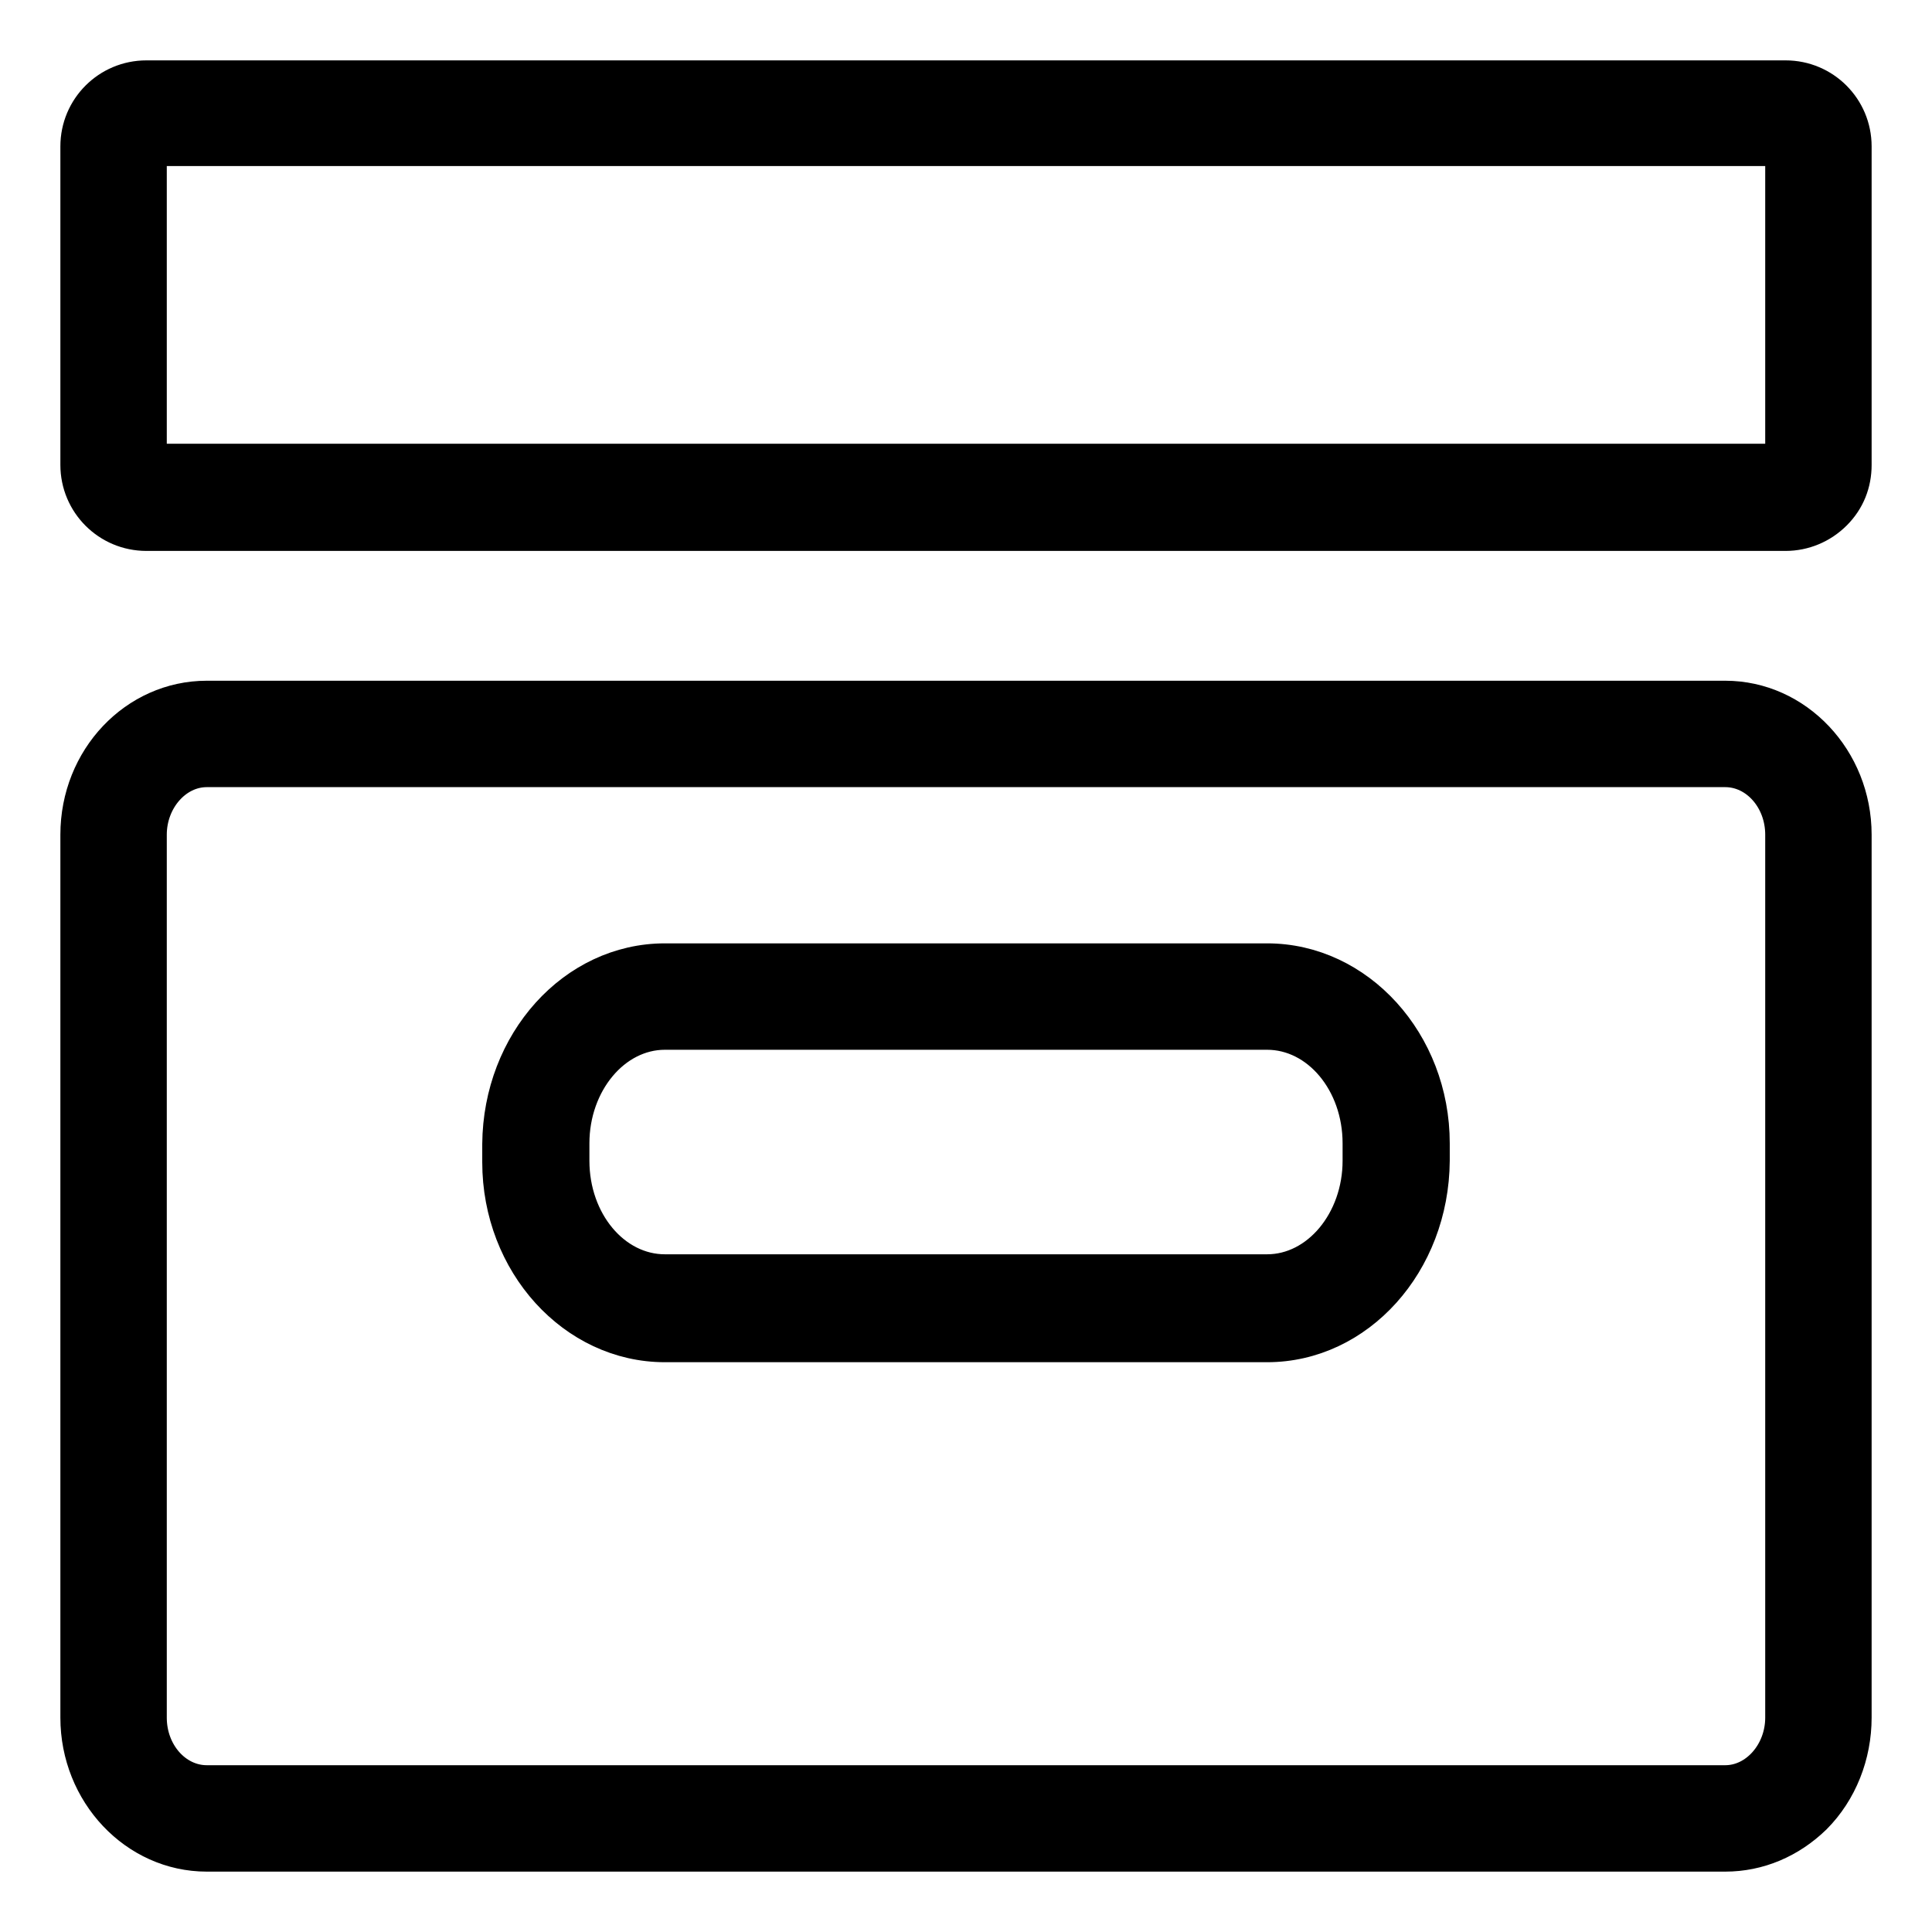
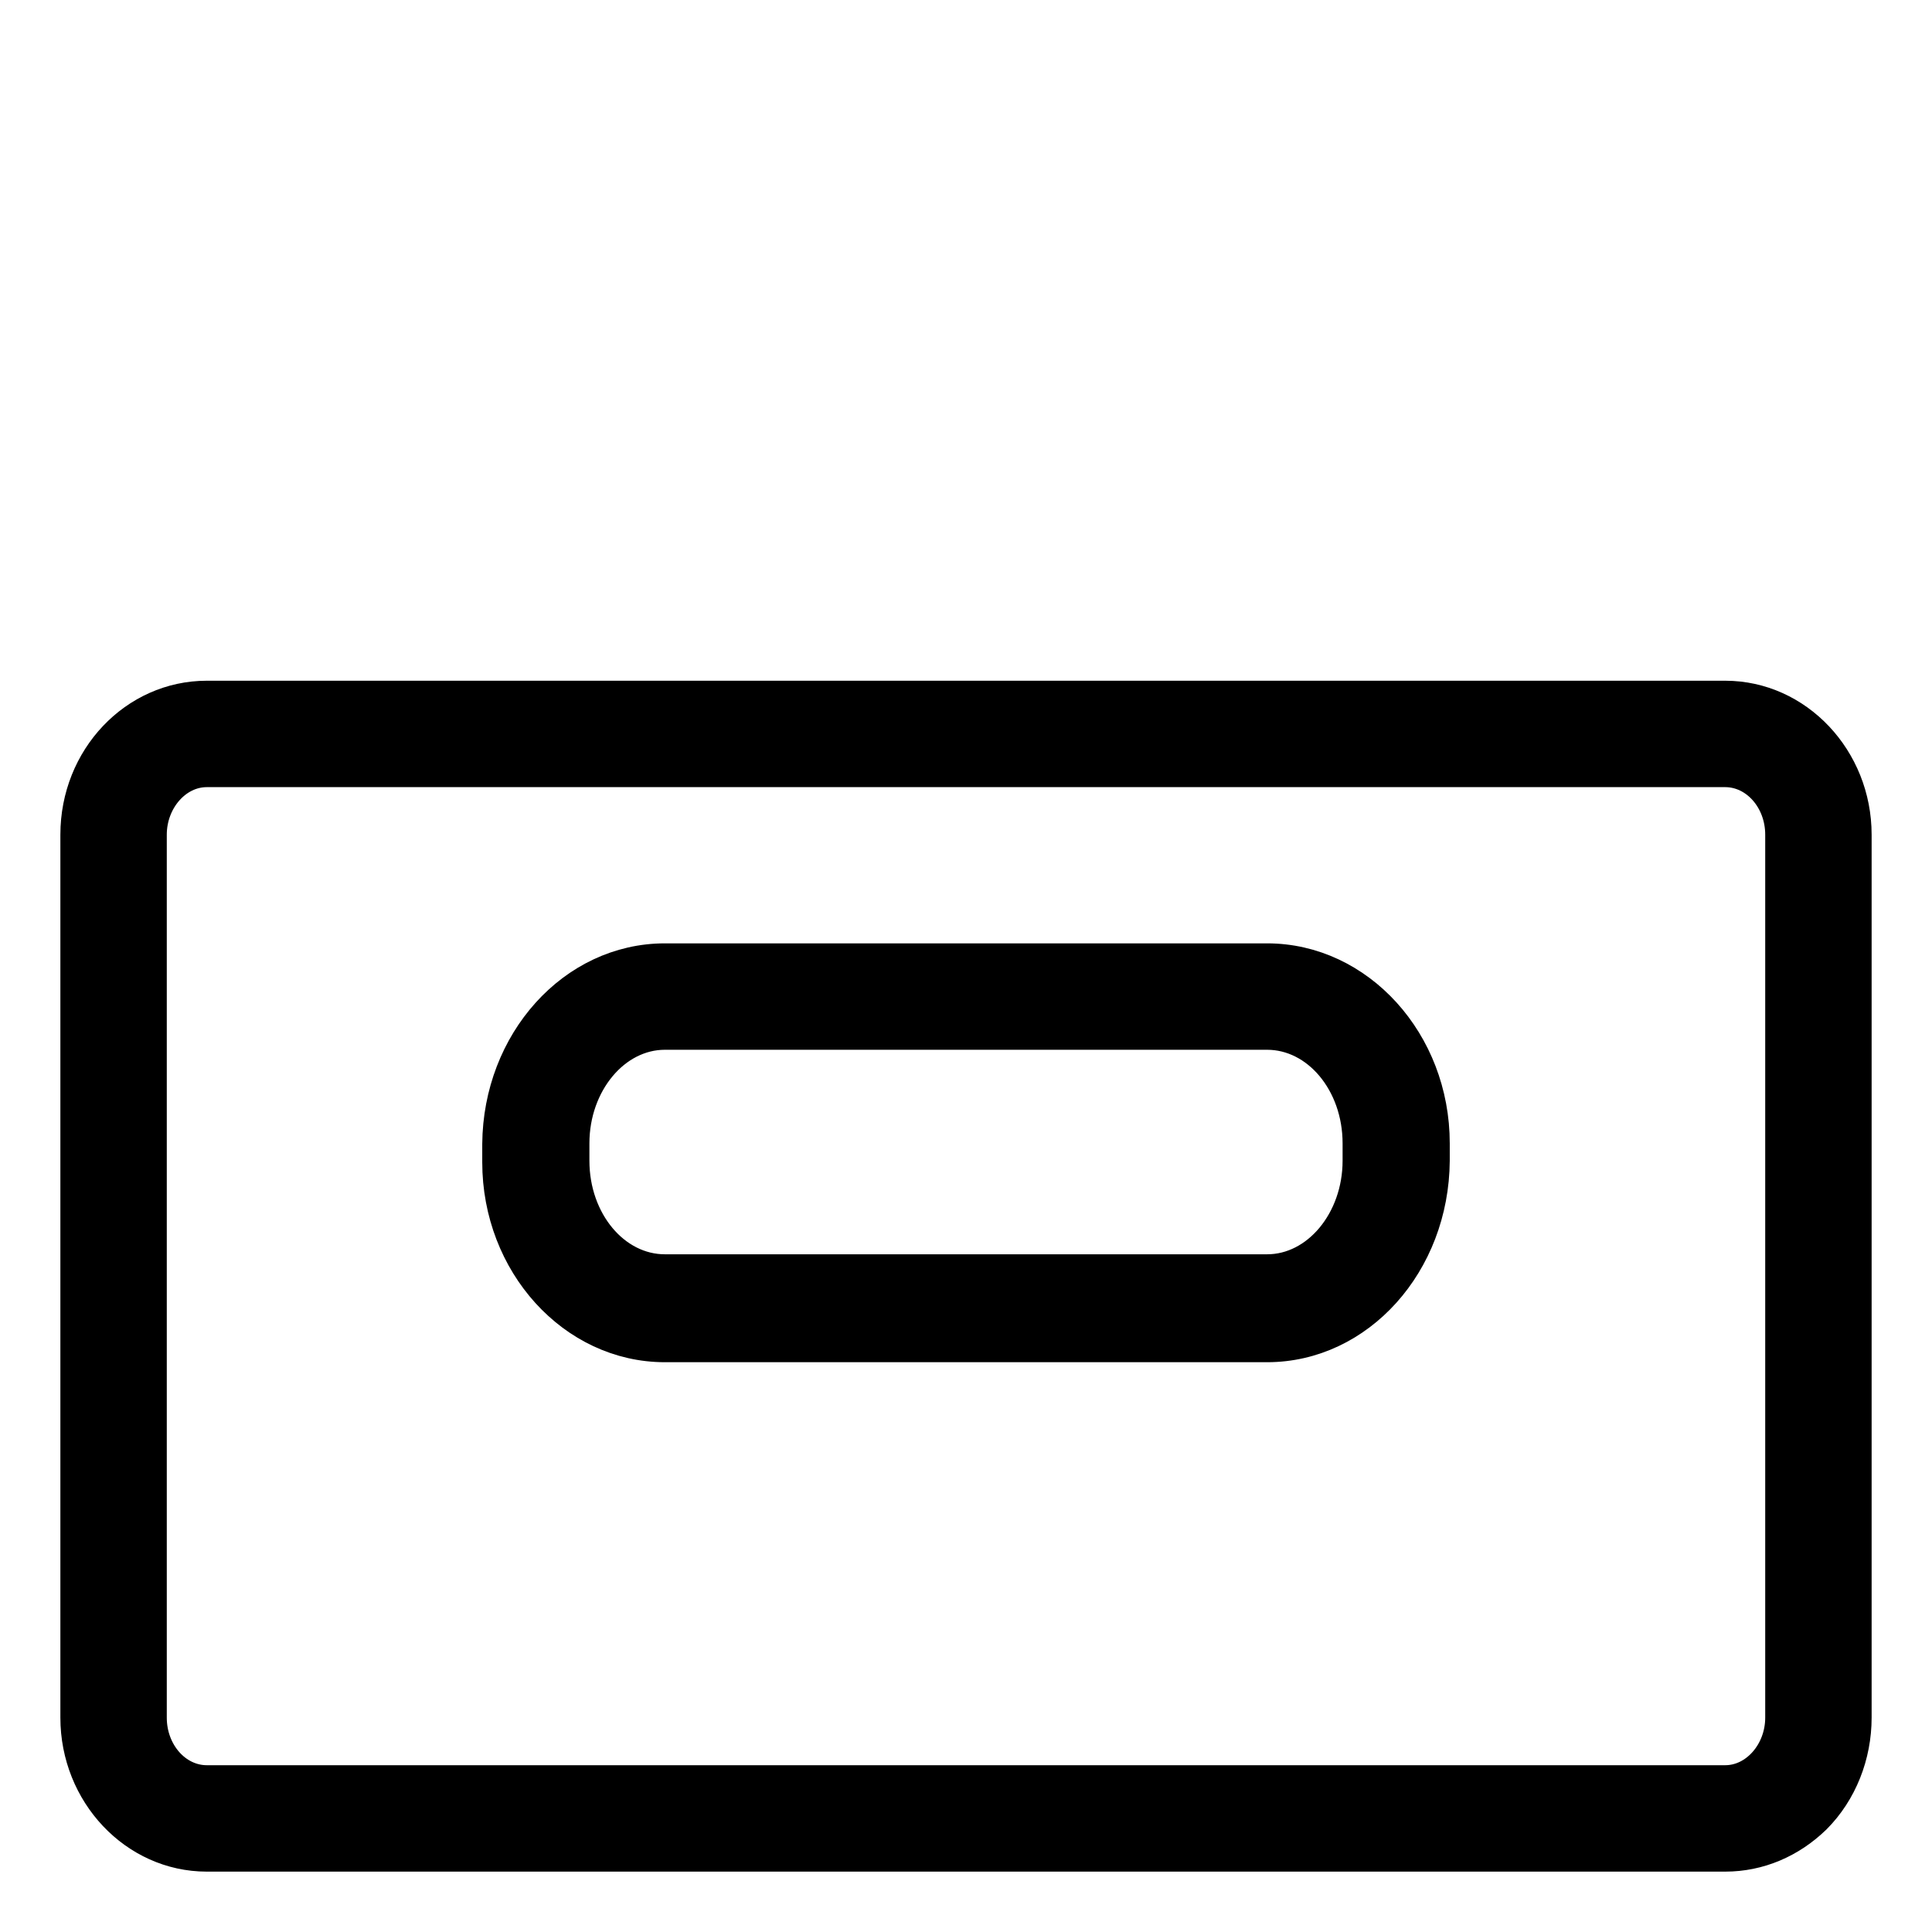
<svg xmlns="http://www.w3.org/2000/svg" version="1.1" x="0px" y="0px" viewBox="0 0 256 256" enable-background="new 0 0 256 256" xml:space="preserve">
  <g>
    <path stroke-width="4" fill-opacity="0" stroke="#000000" d="M228.6,244.2H27.4c-8.6,0-15.6-7.5-15.6-16.6v-117c0-9.2,7-16.6,15.6-16.6h201.2c8.6,0,15.6,7.5,15.6,16.6 v117C244.2,236.7,237.2,244.2,228.6,244.2L228.6,244.2z M27.4,100.5c-5,0-9.1,4.5-9.1,10.1v117c0,5.6,4.1,10.1,9.1,10.1h201.2 c5,0,9.1-4.5,9.1-10.1v-117c0-5.6-4.1-10.1-9.1-10.1H27.4z M167.9,176.7H88.1c-11.2,0-20.3-10.2-20.3-22.7v-2.4 c0-12.6,9.1-22.7,20.3-22.7h79.8c11.2,0,20.3,10.2,20.3,22.7v2.3C188.2,166.5,179.1,176.7,167.9,176.7z M88.1,135.3 c-7.6,0-13.8,7.3-13.8,16.2v2.3c0,8.9,6.2,16.2,13.8,16.2h79.8c7.6,0,13.8-7.3,13.8-16.2v-2.3c0-8.9-6.2-16.2-13.8-16.2H88.1z" />
    <path stroke-width="4" fill-opacity="0" stroke="#000000" d="M228.6,246H27.4c-9.6,0-17.4-8.3-17.4-18.4v-117c0-10.2,7.8-18.4,17.4-18.4h201.2c9.6,0,17.4,8.3,17.4,18.4 v117c0,5-1.9,9.9-5.4,13.4C237.3,244.2,233.1,246,228.6,246L228.6,246z M27.4,95.8c-7.6,0-13.8,6.6-13.8,14.8v117 c0,8.2,6.2,14.8,13.8,14.8h201.3c3.5,0,6.8-1.4,9.4-4c2.8-2.8,4.4-6.7,4.4-10.8v-117c0-8.2-6.2-14.8-13.8-14.8H27.4z M228.6,239.5 H27.4c-6,0-10.9-5.3-10.9-11.9v-117c0-6.6,4.9-11.9,10.9-11.9h201.2c6,0,10.9,5.3,10.9,11.9v117 C239.5,234.2,234.6,239.5,228.6,239.5z M27.4,102.3c-4,0-7.3,3.8-7.3,8.3v117c0,4.6,3.3,8.3,7.3,8.3h201.2c4,0,7.3-3.8,7.3-8.3 v-117c0-4.6-3.3-8.3-7.3-8.3H27.4z M167.9,178.5H88.1c-12.2,0-22.2-11-22.2-24.5v-2.4C66,138,75.9,127,88.1,127h79.8 c12.2,0,22.2,11,22.2,24.5v2.3C190,167.5,180.1,178.5,167.9,178.5z M88.1,130.6c-10.2,0-18.5,9.4-18.5,20.9v2.4 c0,11.5,8.3,20.9,18.5,20.9h79.7c10.2,0,18.5-9.4,18.6-21v-2.3c0-11.5-8.3-20.9-18.5-20.9H88.1z M167.9,171.9H88.1 c-8.6,0-15.6-8.1-15.6-18v-2.3c0-10,7-18,15.6-18h79.8c8.6,0,15.6,8.1,15.6,18v2.3C183.5,163.9,176.5,171.9,167.9,171.9z  M88.1,137.1c-6.6,0-12,6.5-12,14.4v2.3c0,8,5.4,14.4,12,14.4h79.8c6.6,0,12-6.5,12-14.4v-2.3c0-8-5.4-14.4-12-14.4H88.1z" />
-     <path stroke-width="4" fill-opacity="0" stroke="#000000" d="M236.6,69.2H19.4c-4.2,0-7.6-3.4-7.6-7.6V19.4c0-4.2,3.4-7.6,7.6-7.6h217.2c4.2,0,7.6,3.4,7.6,7.6v42.2 C244.2,65.7,240.8,69.2,236.6,69.2z M19.4,18.2c-0.6,0-1.1,0.5-1.1,1.1v42.2c0,0.6,0.5,1.1,1.1,1.1h217.2c0.6,0,1.1-0.5,1.1-1.1 V19.3c0-0.6-0.5-1.1-1.1-1.1H19.4z" />
-     <path stroke-width="4" fill-opacity="0" stroke="#000000" d="M236.6,71H19.4c-5.2,0-9.4-4.2-9.4-9.4V19.4c0-5.2,4.2-9.4,9.4-9.4h217.2c5.2,0,9.4,4.2,9.4,9.4v42.2 c0,2.5-0.9,4.8-2.7,6.6C241.5,70,239.1,71,236.6,71z M19.4,13.6c-3.2,0-5.8,2.6-5.8,5.8v42.2c0,3.2,2.6,5.8,5.8,5.8h217.2 c1.6,0,3-0.6,4.1-1.7c1.1-1.1,1.7-2.5,1.7-4V19.4c0-3.2-2.6-5.8-5.8-5.8H19.4z M236.6,64.4H19.4c-1.6,0-2.9-1.3-2.9-2.9V19.3 c0-1.6,1.3-2.9,2.9-2.9h217.2c1.6,0,2.9,1.3,2.9,2.9v42.2C239.5,63.1,238.2,64.4,236.6,64.4z M20.1,60.8h215.8V20H20.1V60.8z" />
  </g>
</svg>